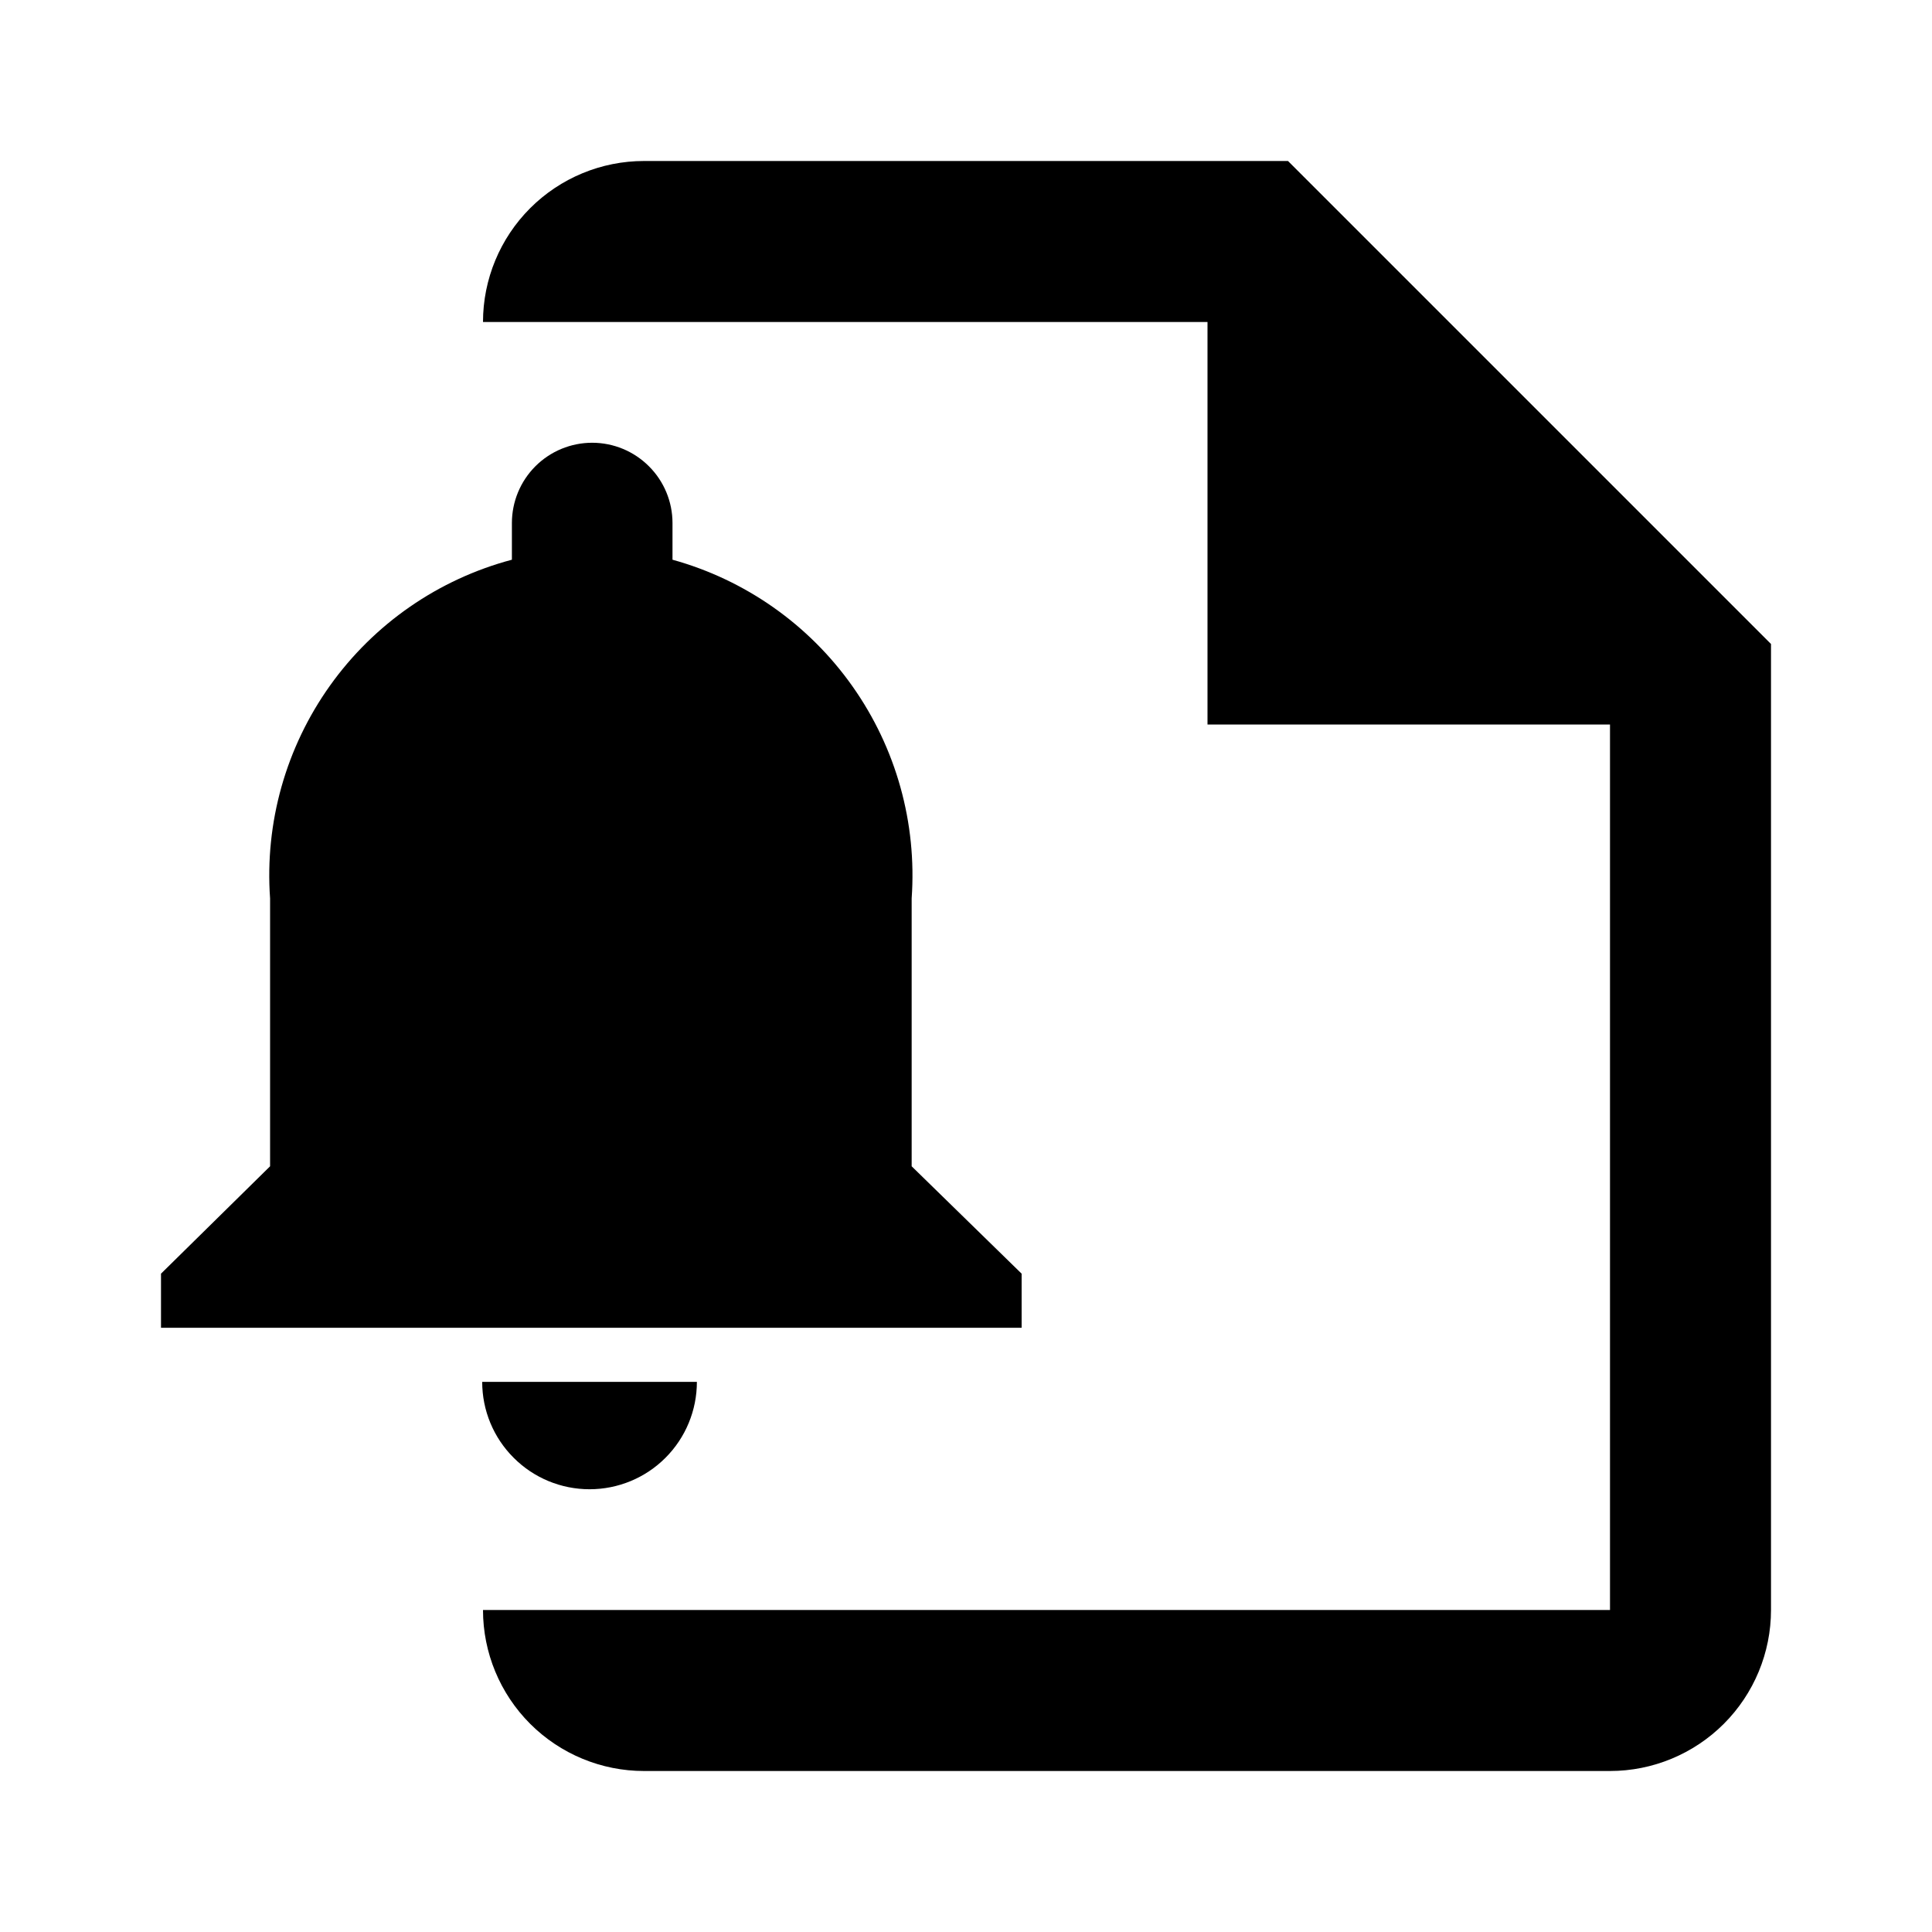
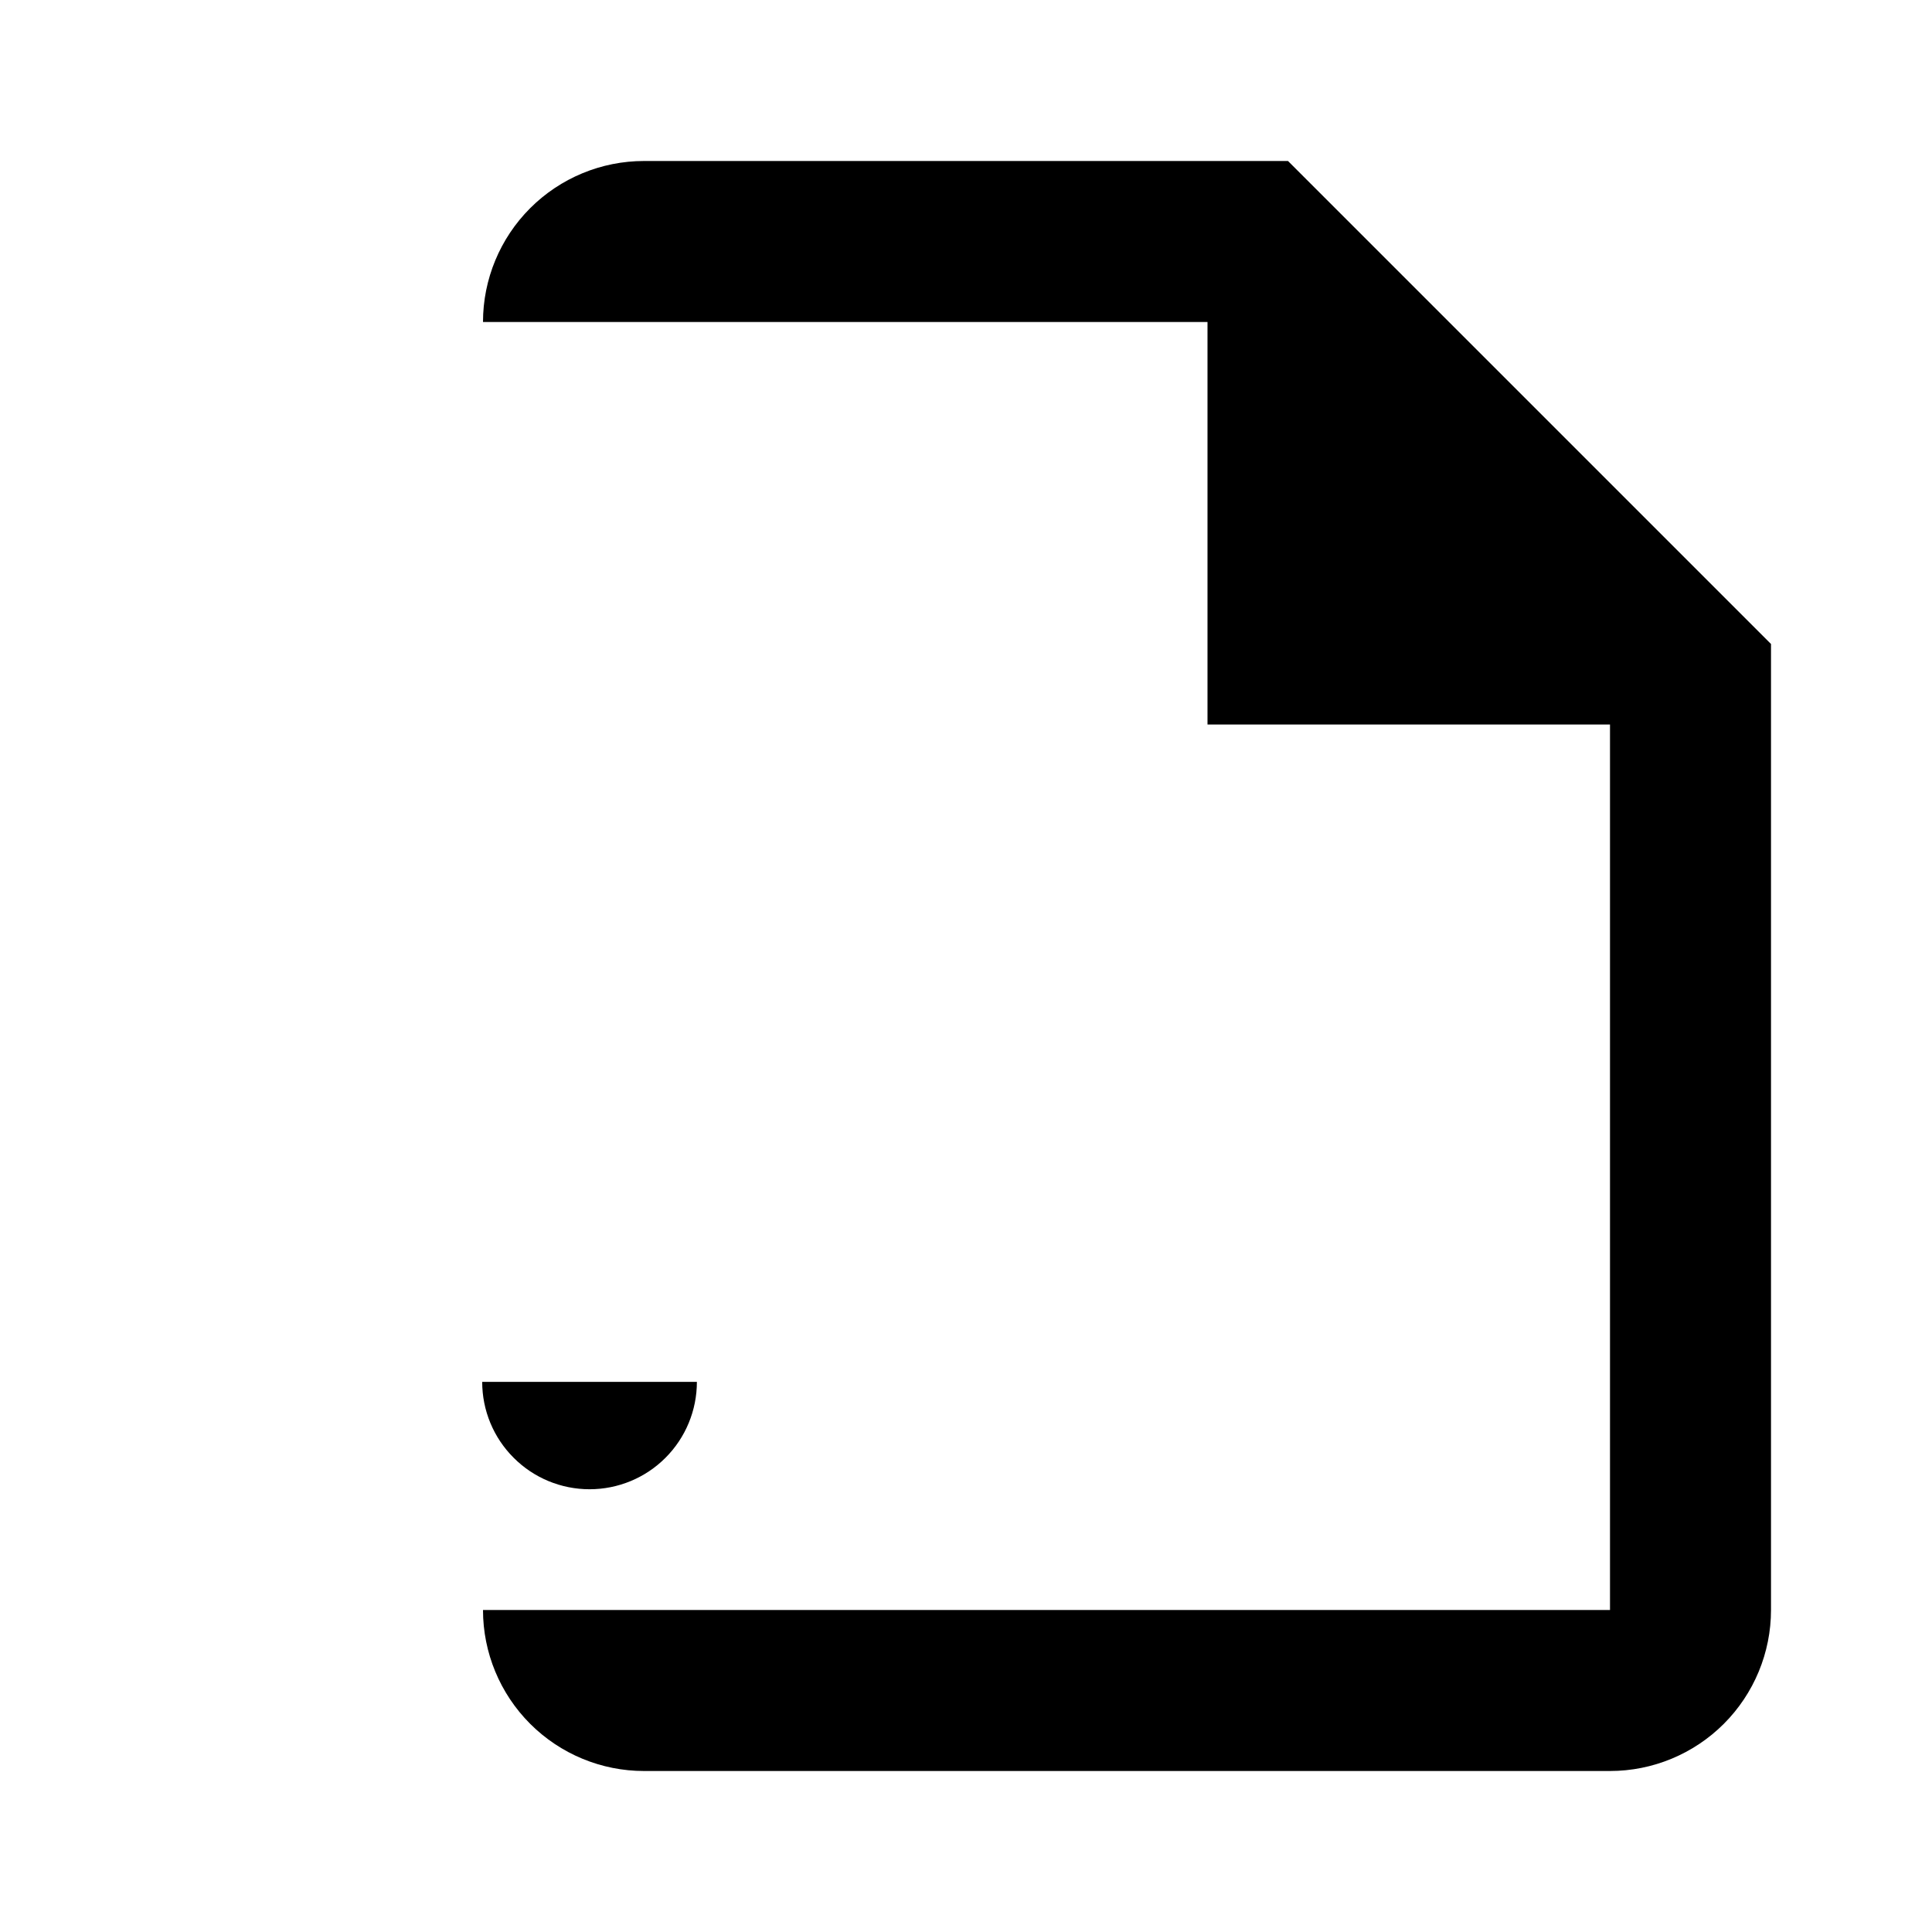
<svg xmlns="http://www.w3.org/2000/svg" fill="#000000" width="800px" height="800px" viewBox="0 0 24 24">
  <path d="M16 2H8C7.47 2 6.961 2.211 6.586 2.586C6.211 2.961 6 3.47 6 4H15V9H20V20H6C6 20.53 6.211 21.039 6.586 21.414C6.961 21.789 7.47 22 8 22H20C20.53 22 21.039 21.789 21.414 21.414C21.789 21.039 22 20.53 22 20V8L16 2Z" />
-   <path d="M11.325 14.488L12.691 15.822V16.494H2V15.822L3.355 14.488V11.16C3.288 10.219 3.552 9.284 4.1 8.516C4.648 7.748 5.447 7.195 6.359 6.953V6.497C6.359 6.233 6.464 5.979 6.651 5.792C6.838 5.605 7.092 5.5 7.356 5.5C7.621 5.5 7.874 5.605 8.061 5.792C8.249 5.979 8.354 6.233 8.354 6.497V6.953C9.258 7.203 10.049 7.759 10.59 8.526C11.132 9.293 11.391 10.223 11.325 11.16V14.488Z" />
  <path d="M8.267 18.109C8.017 18.36 7.677 18.5 7.324 18.5C6.97 18.5 6.631 18.36 6.381 18.109C6.13 17.859 5.99 17.52 5.99 17.166H8.657C8.657 17.52 8.517 17.859 8.267 18.109Z" />
</svg>